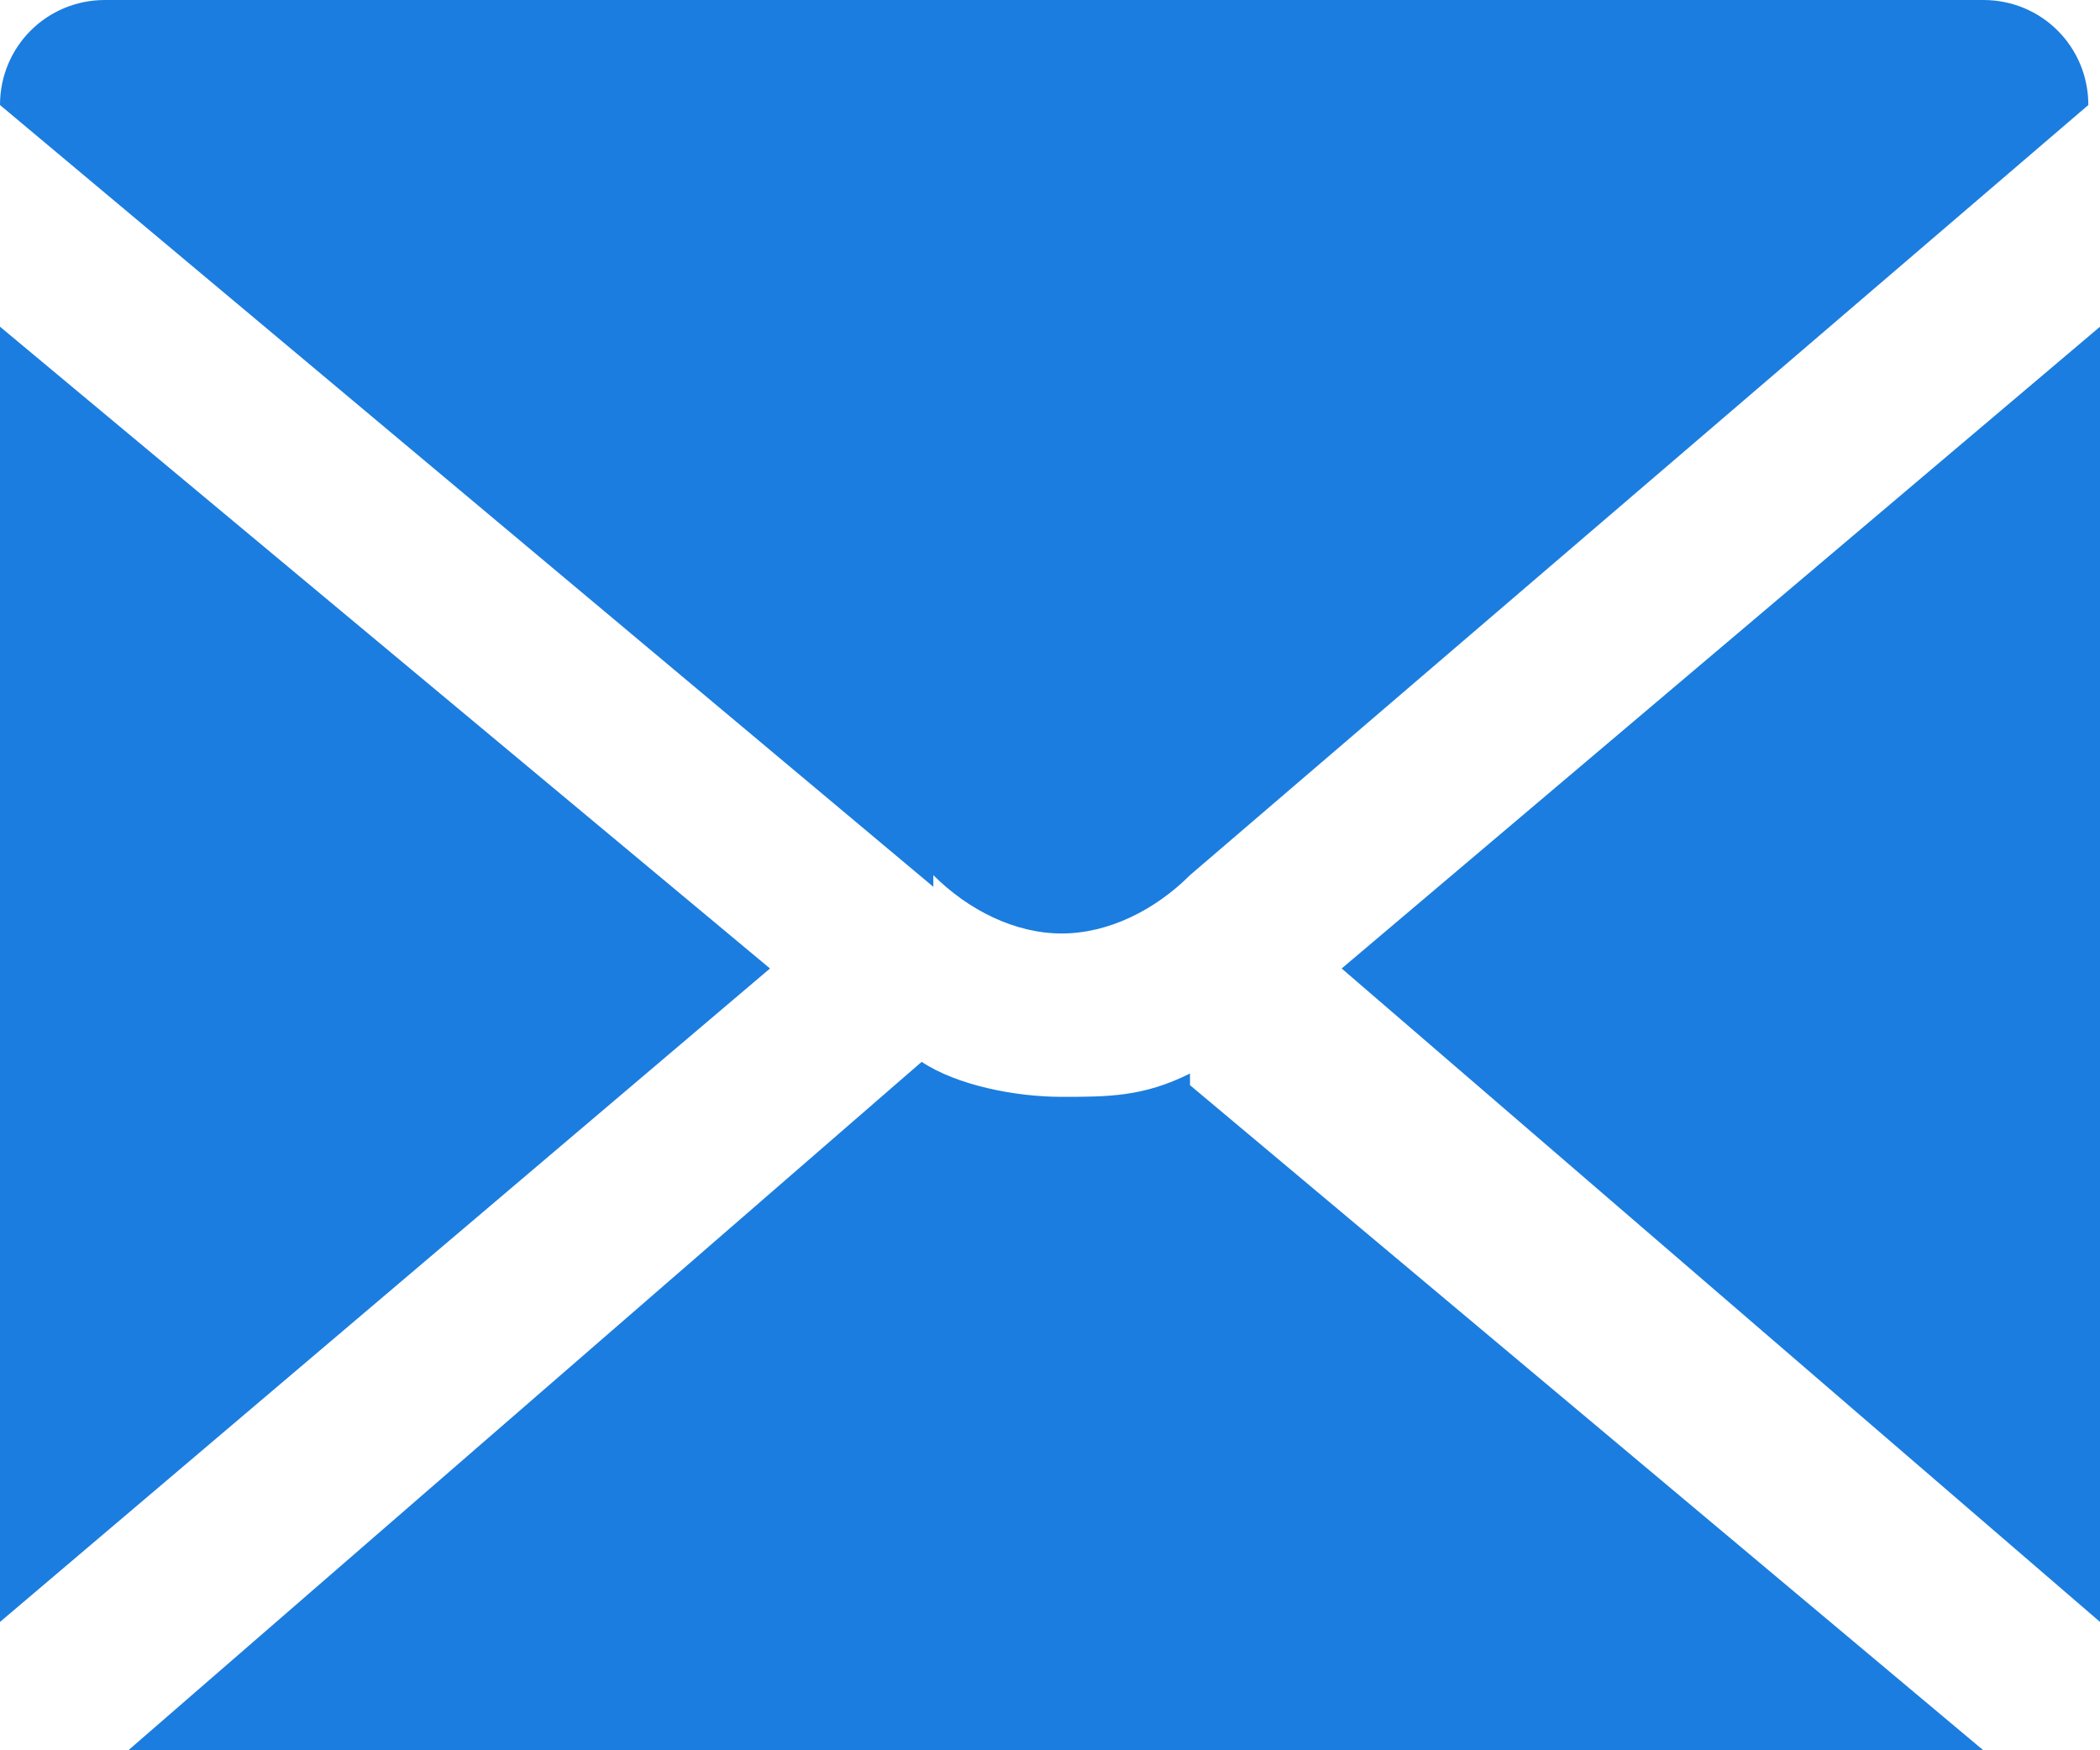
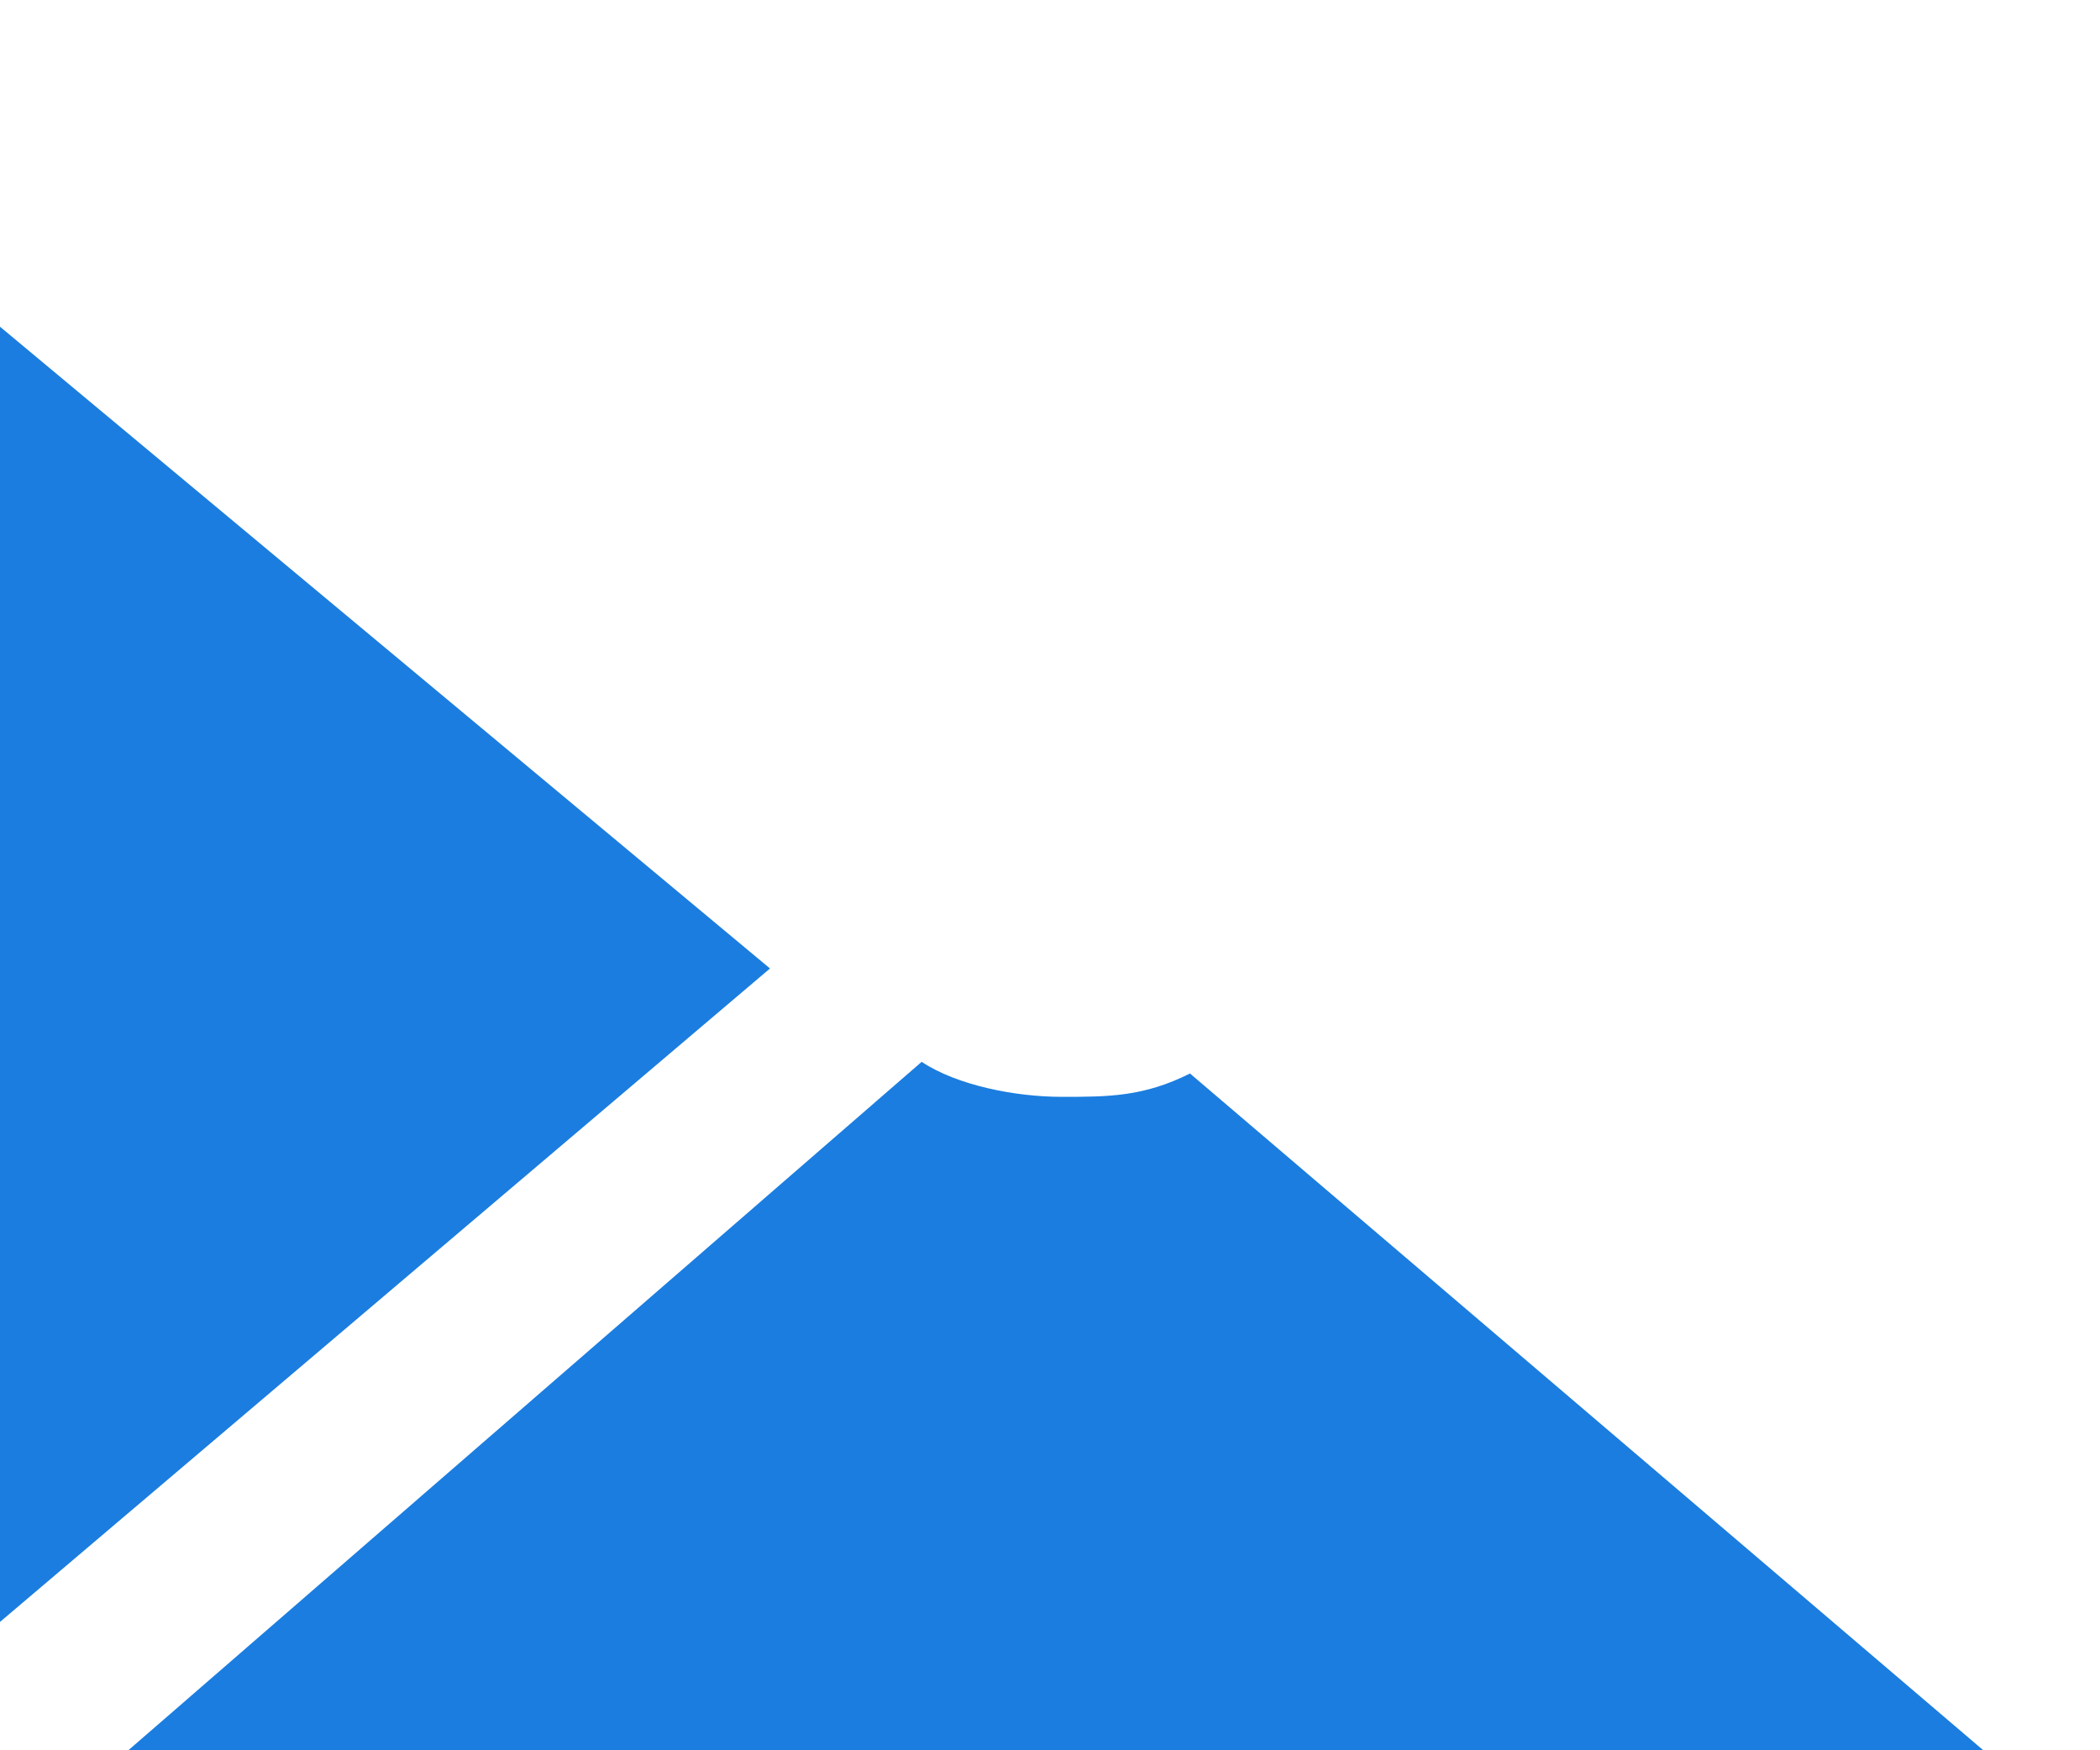
<svg xmlns="http://www.w3.org/2000/svg" id="_레이어_1" width="18" height="15" version="1.1" viewBox="0 0 18 15">
  <defs>
    <style>
      .st0 {
        fill: #1b7ddf;
      }
    </style>
  </defs>
  <g id="_레이어_11">
    <g>
      <polygon class="st0" points="0 13.9 6.6 8.3 0 2.8 0 13.9" />
-       <path class="st0" d="M10.2,9.2c-.4.2-.7.2-1.1.2h0c-.4,0-.9-.1-1.2-.3L1.1,15h15.9s-6.8-5.7-6.8-5.7Z" />
-       <polygon class="st0" points="11.5 8.3 18 13.9 18 2.8 11.5 8.3" />
-       <path class="st0" d="M8,7.5c.3.3.7.5,1.1.5s.8-.2,1.1-.5h0L17.9.9h0c0-.5-.4-.9-.9-.9H.9c-.5,0-.9.4-.9.9h0l8,6.7h0Z" />
+       <path class="st0" d="M10.2,9.2c-.4.2-.7.2-1.1.2h0c-.4,0-.9-.1-1.2-.3L1.1,15h15.9Z" />
    </g>
  </g>
</svg>